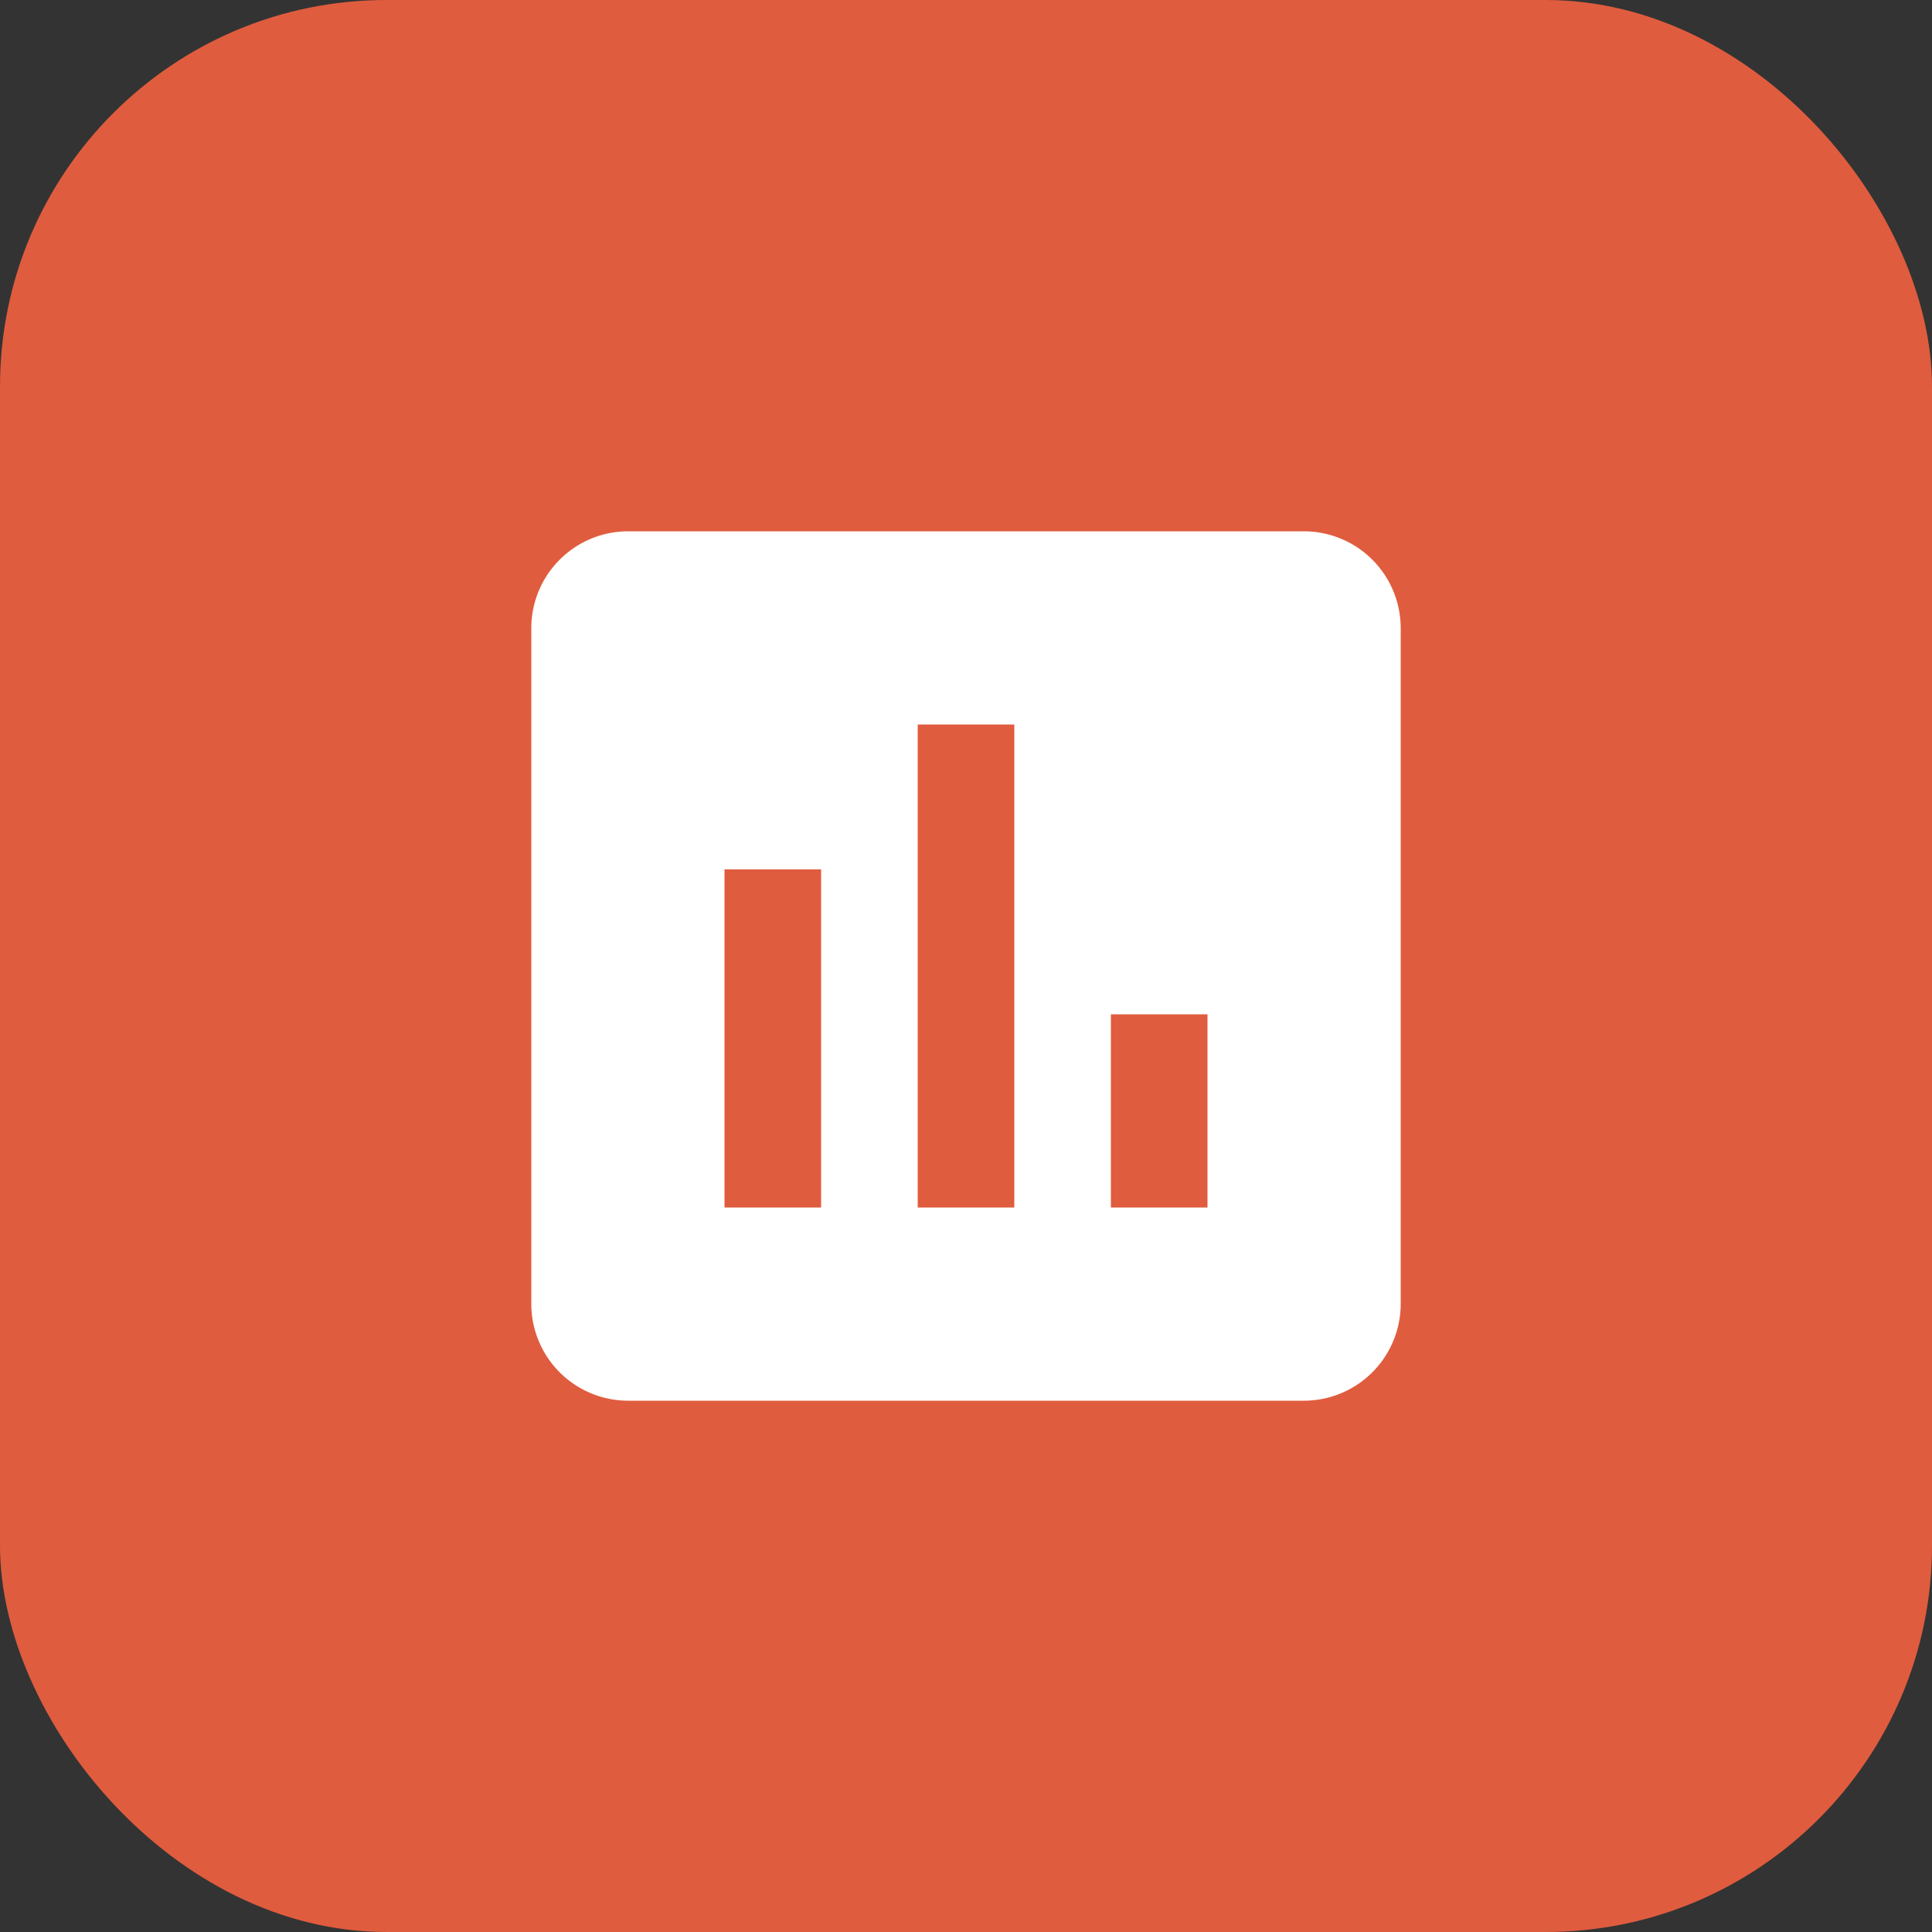
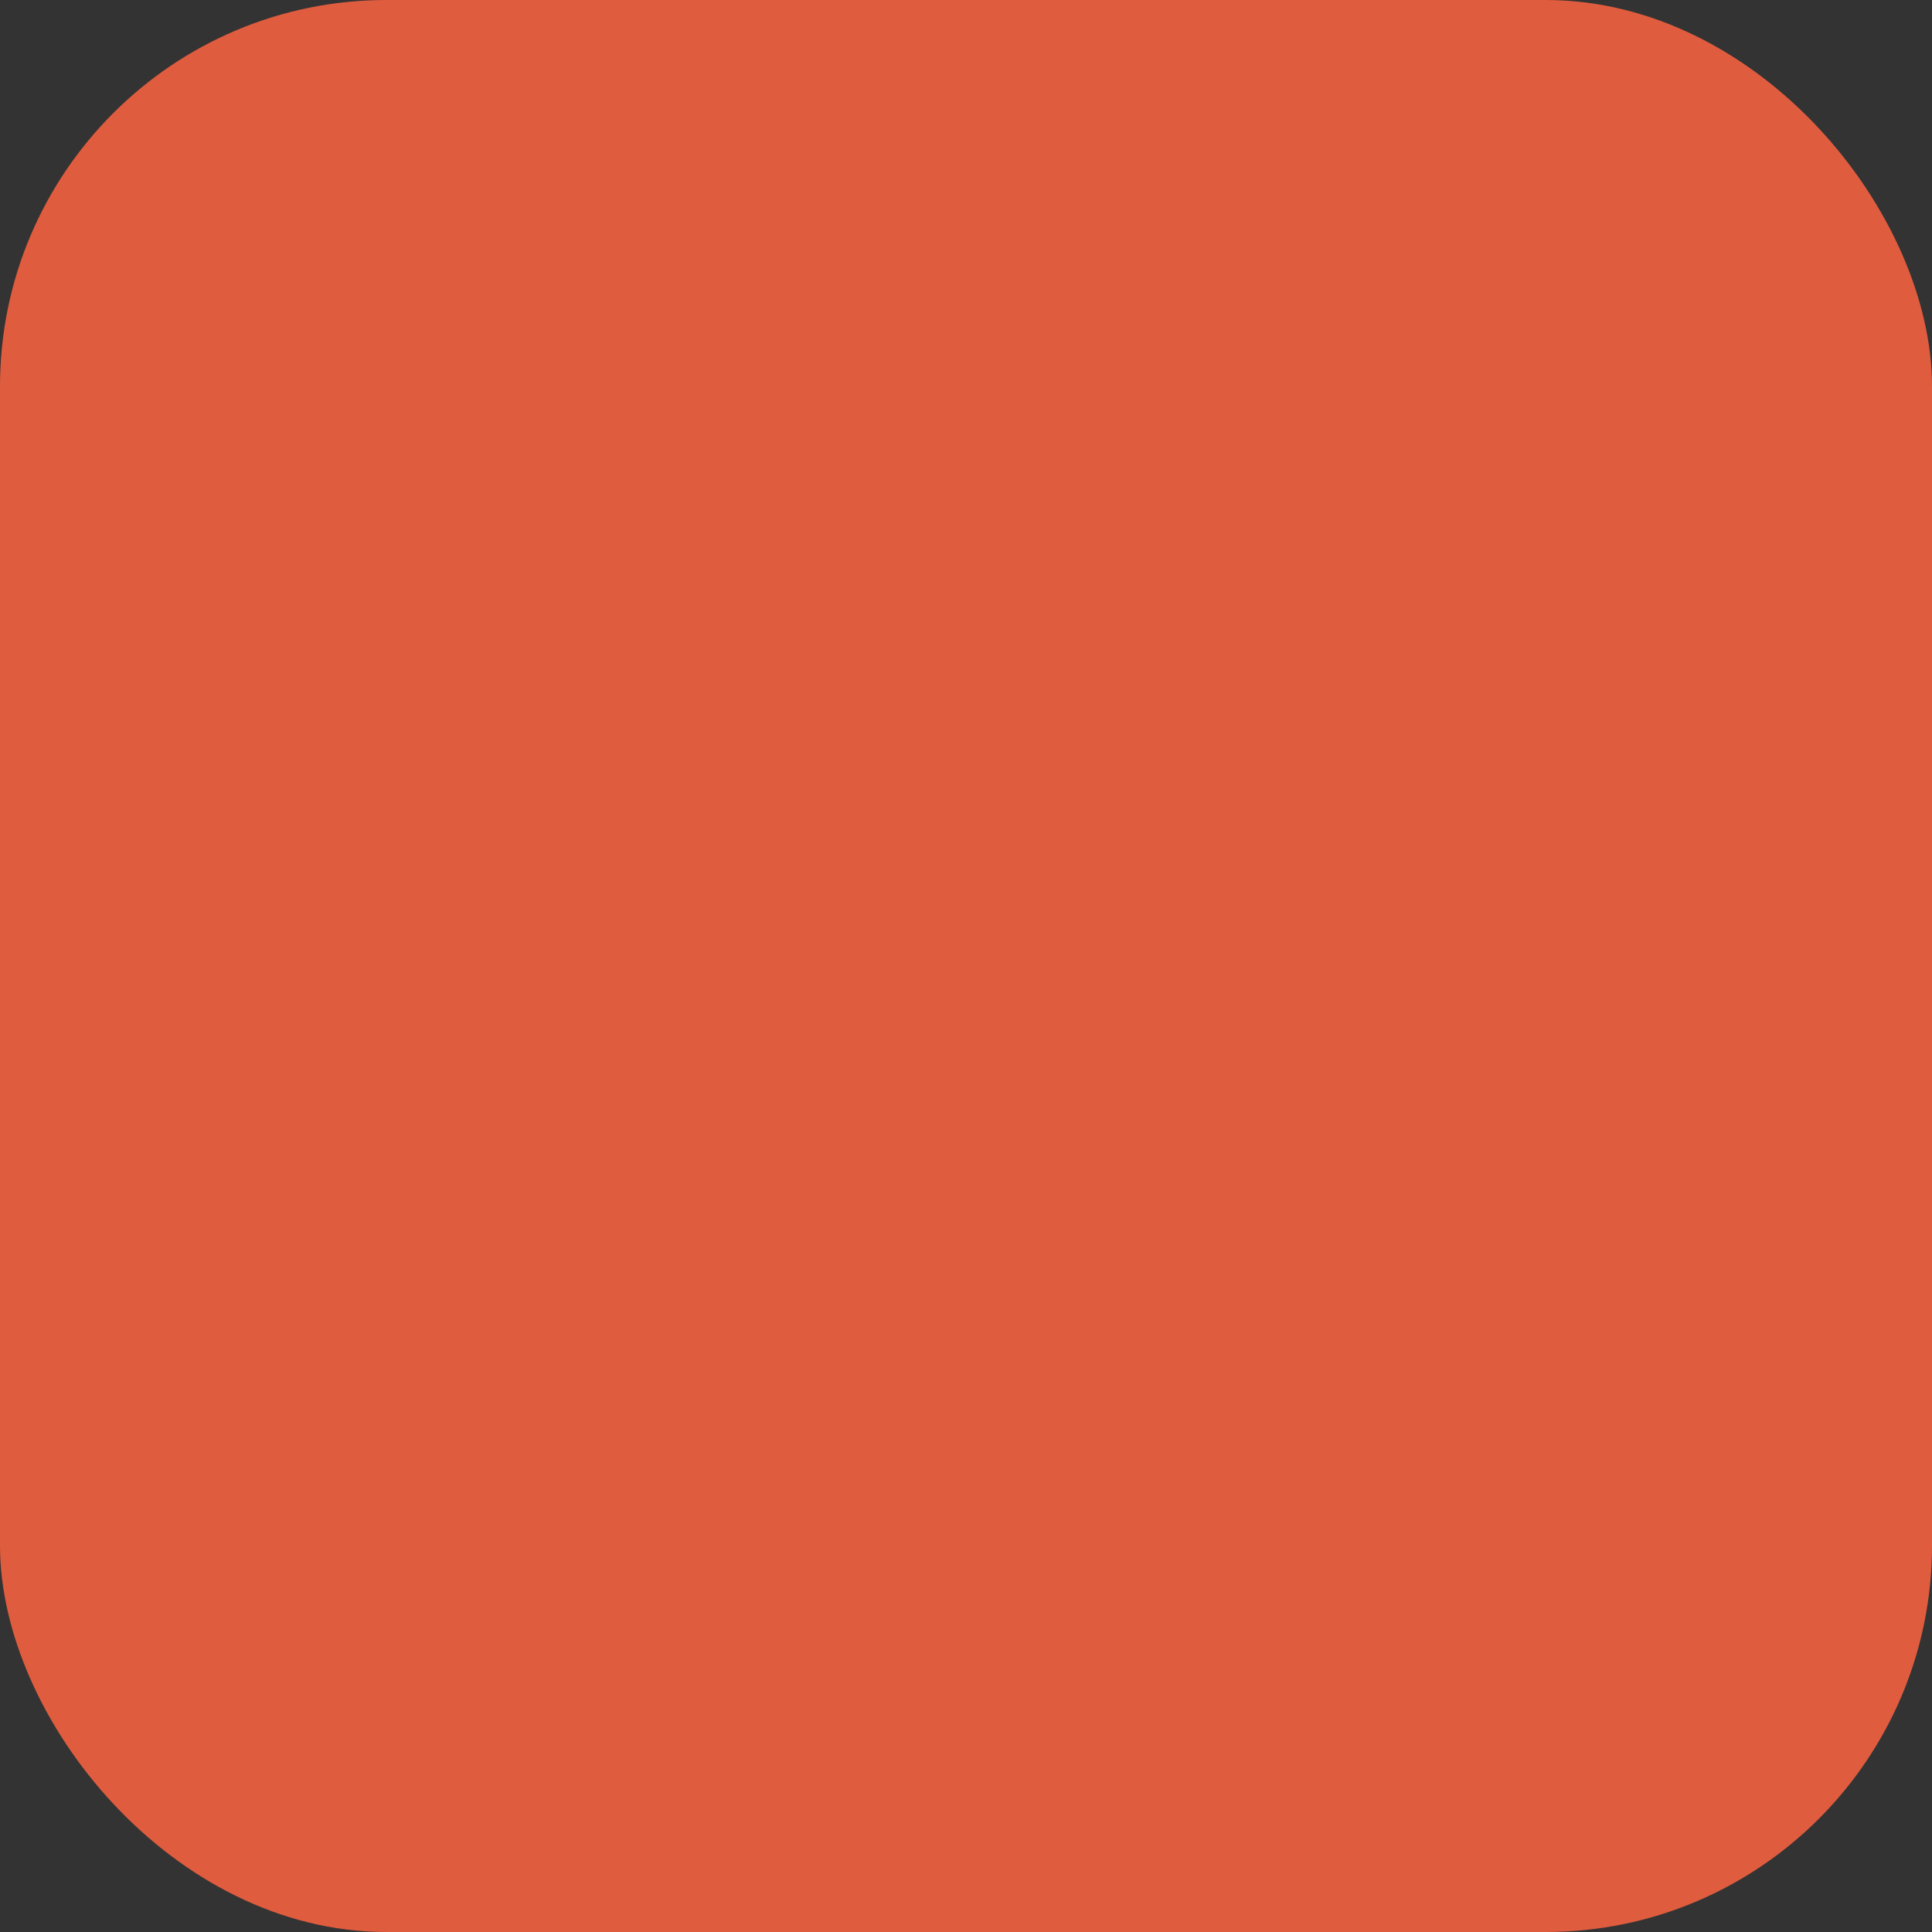
<svg xmlns="http://www.w3.org/2000/svg" width="40" height="40" viewBox="0 0 40 40">
  <rect x="0" y="0" width="40" height="40" fill="#333333" stroke="none" />
  <g id="Groupe_6" data-name="Groupe 6" transform="translate(-818 -611)">
    <rect id="Rectangle_4" data-name="Rectangle 4" width="40" height="40" rx="8" transform="translate(818 611)" fill="#e05c3e" />
    <g id="assessment_black_24dp_1_" data-name="assessment_black_24dp (1)" transform="translate(826 619)">
-       <path id="Tracé_1" data-name="Tracé 1" d="M0,0H24V24H0Z" fill="none" />
-       <path id="Tracé_2" data-name="Tracé 2" d="M19,3H5A2.006,2.006,0,0,0,3,5V19a2.006,2.006,0,0,0,2,2H19a2.006,2.006,0,0,0,2-2V5A2.006,2.006,0,0,0,19,3ZM9,17H7V10H9Zm4,0H11V7h2Zm4,0H15V13h2Z" fill="#fff" />
-     </g>
+       </g>
  </g>
</svg>